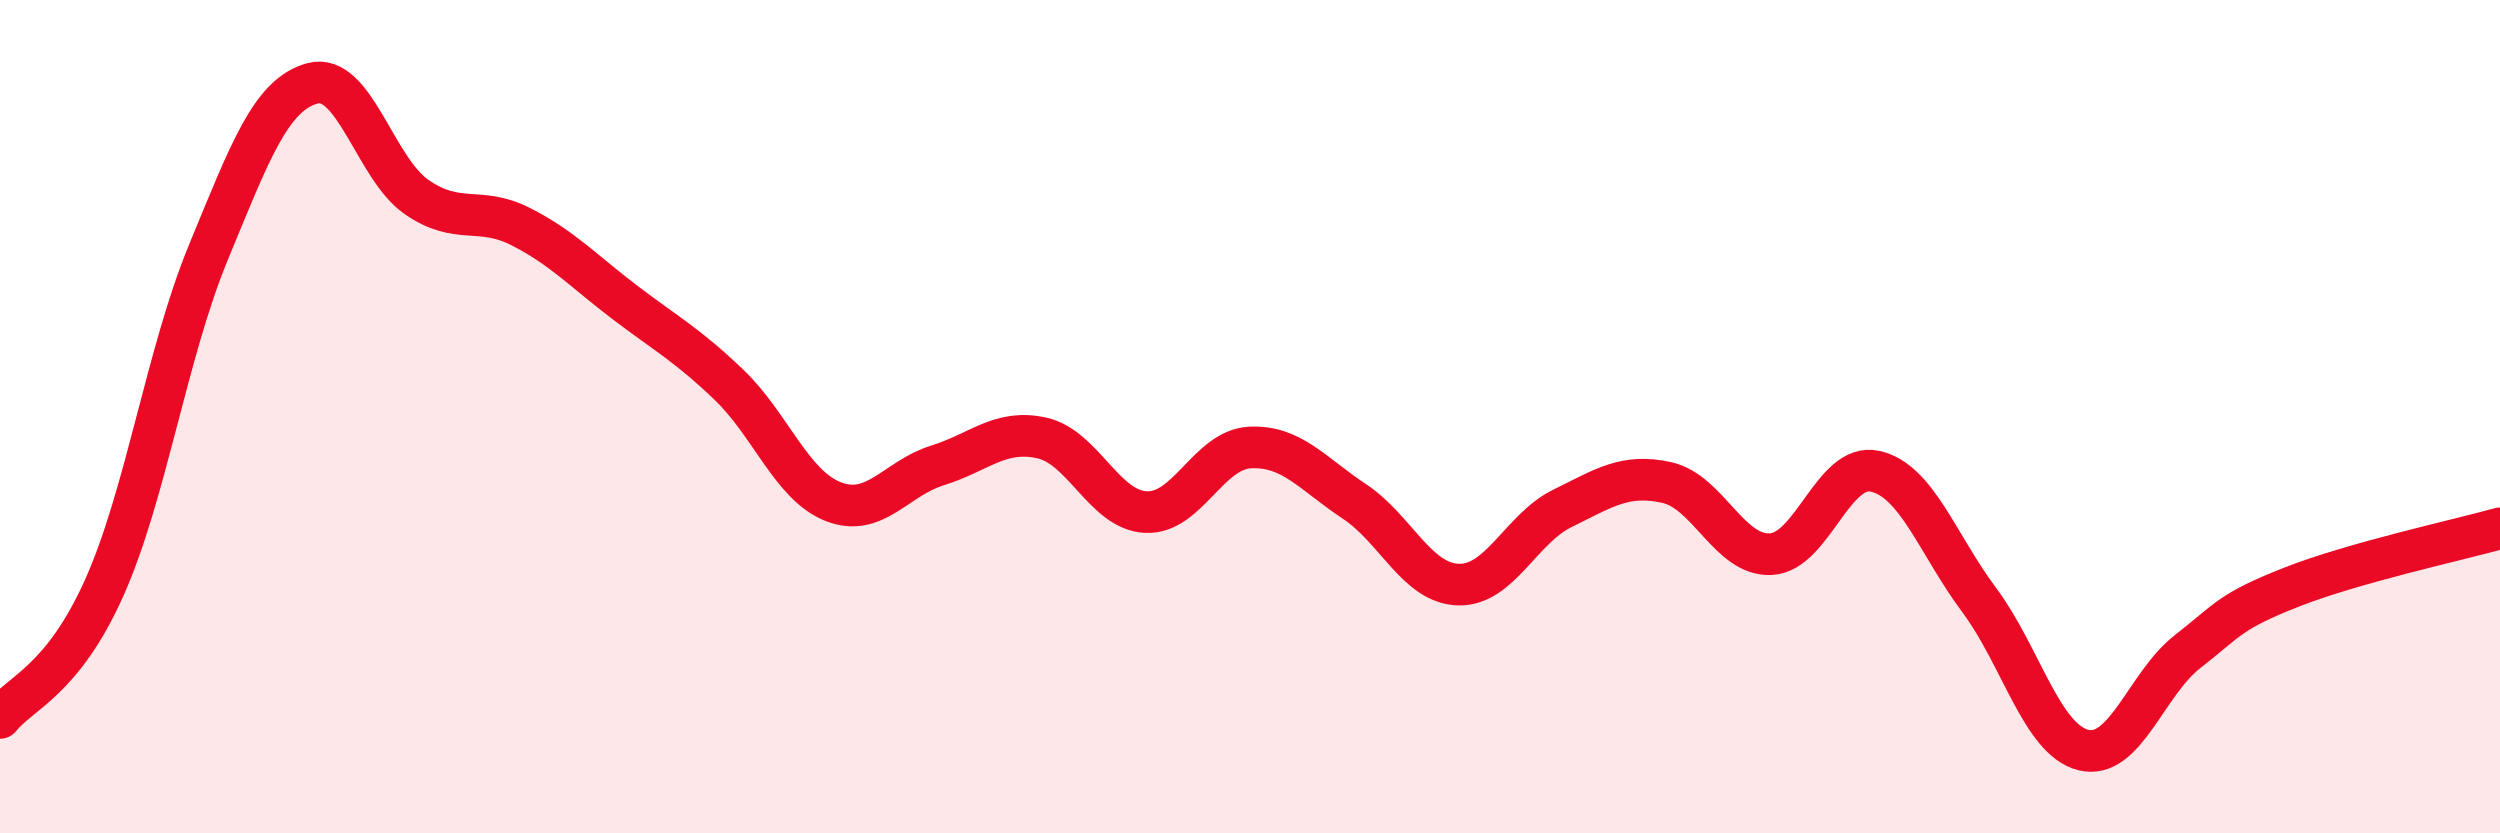
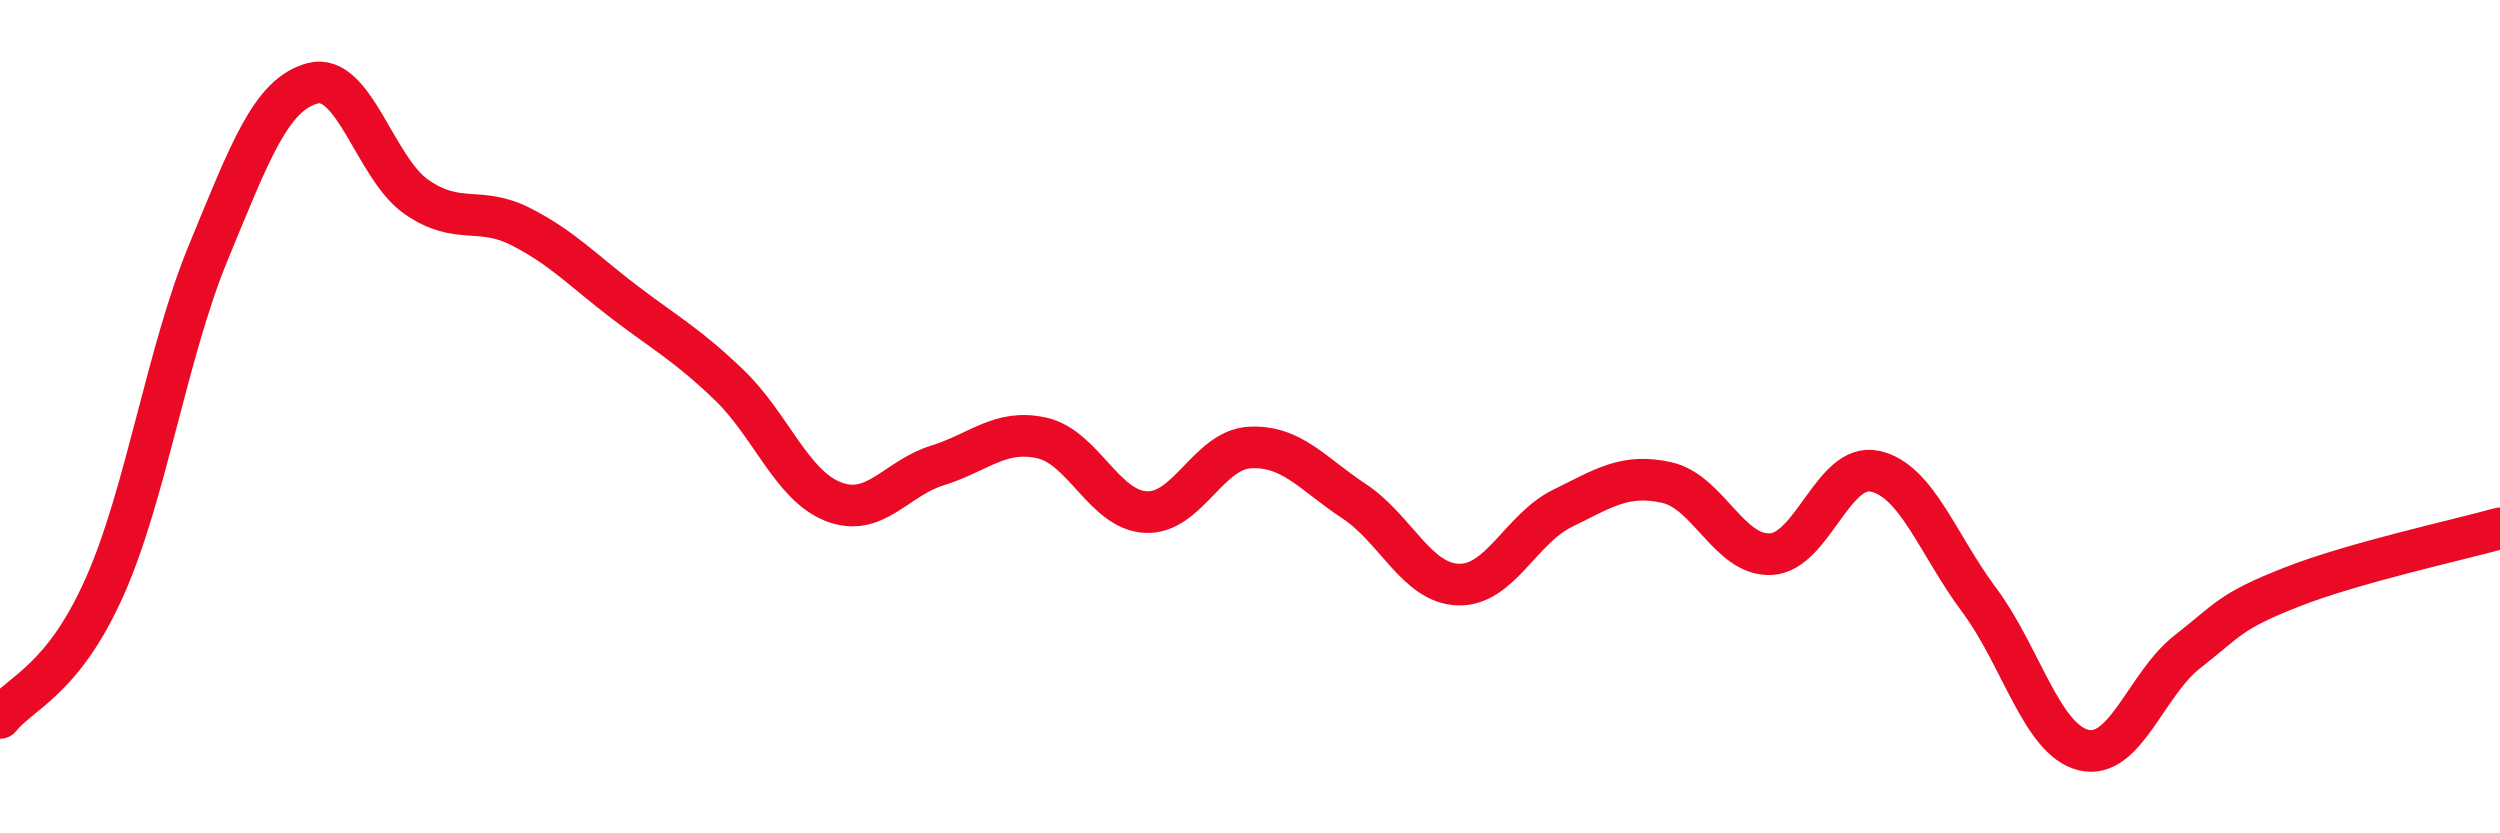
<svg xmlns="http://www.w3.org/2000/svg" width="60" height="20" viewBox="0 0 60 20">
-   <path d="M 0,17.23 C 0.5,16.61 1.5,16.34 2.5,14.11 C 3.5,11.88 4,8.48 5,6.06 C 6,3.64 6.5,2.27 7.5,2 C 8.5,1.73 9,4.04 10,4.73 C 11,5.42 11.5,4.93 12.5,5.44 C 13.5,5.95 14,6.5 15,7.26 C 16,8.02 16.5,8.28 17.5,9.24 C 18.5,10.2 19,11.65 20,12.04 C 21,12.43 21.5,11.48 22.5,11.17 C 23.5,10.86 24,10.29 25,10.51 C 26,10.73 26.5,12.24 27.5,12.29 C 28.5,12.34 29,10.79 30,10.74 C 31,10.69 31.5,11.37 32.5,12.03 C 33.5,12.69 34,14 35,14.03 C 36,14.06 36.5,12.69 37.5,12.2 C 38.5,11.71 39,11.36 40,11.58 C 41,11.8 41.5,13.35 42.5,13.3 C 43.5,13.25 44,11.09 45,11.31 C 46,11.53 46.5,13.06 47.5,14.4 C 48.5,15.74 49,17.75 50,18 C 51,18.25 51.5,16.42 52.5,15.64 C 53.5,14.86 53.5,14.68 55,14.09 C 56.5,13.5 59,12.96 60,12.68L60 20L0 20Z" fill="#EB0A25" opacity="0.1" stroke-linecap="round" stroke-linejoin="round" />
  <path d="M 0,17.23 C 0.5,16.61 1.5,16.34 2.5,14.11 C 3.5,11.88 4,8.48 5,6.06 C 6,3.64 6.5,2.27 7.5,2 C 8.5,1.73 9,4.04 10,4.73 C 11,5.42 11.5,4.93 12.5,5.44 C 13.5,5.95 14,6.5 15,7.26 C 16,8.02 16.5,8.28 17.5,9.24 C 18.5,10.2 19,11.65 20,12.04 C 21,12.43 21.5,11.48 22.5,11.17 C 23.5,10.86 24,10.29 25,10.51 C 26,10.73 26.5,12.24 27.5,12.29 C 28.5,12.34 29,10.79 30,10.74 C 31,10.69 31.5,11.37 32.5,12.03 C 33.5,12.69 34,14 35,14.03 C 36,14.06 36.5,12.69 37.5,12.2 C 38.5,11.71 39,11.36 40,11.58 C 41,11.8 41.5,13.35 42.5,13.3 C 43.5,13.25 44,11.09 45,11.31 C 46,11.53 46.5,13.06 47.5,14.4 C 48.5,15.74 49,17.75 50,18 C 51,18.25 51.5,16.42 52.5,15.64 C 53.5,14.86 53.5,14.68 55,14.09 C 56.5,13.5 59,12.96 60,12.68" stroke="#EB0A25" stroke-width="1" fill="none" stroke-linecap="round" stroke-linejoin="round" />
</svg>